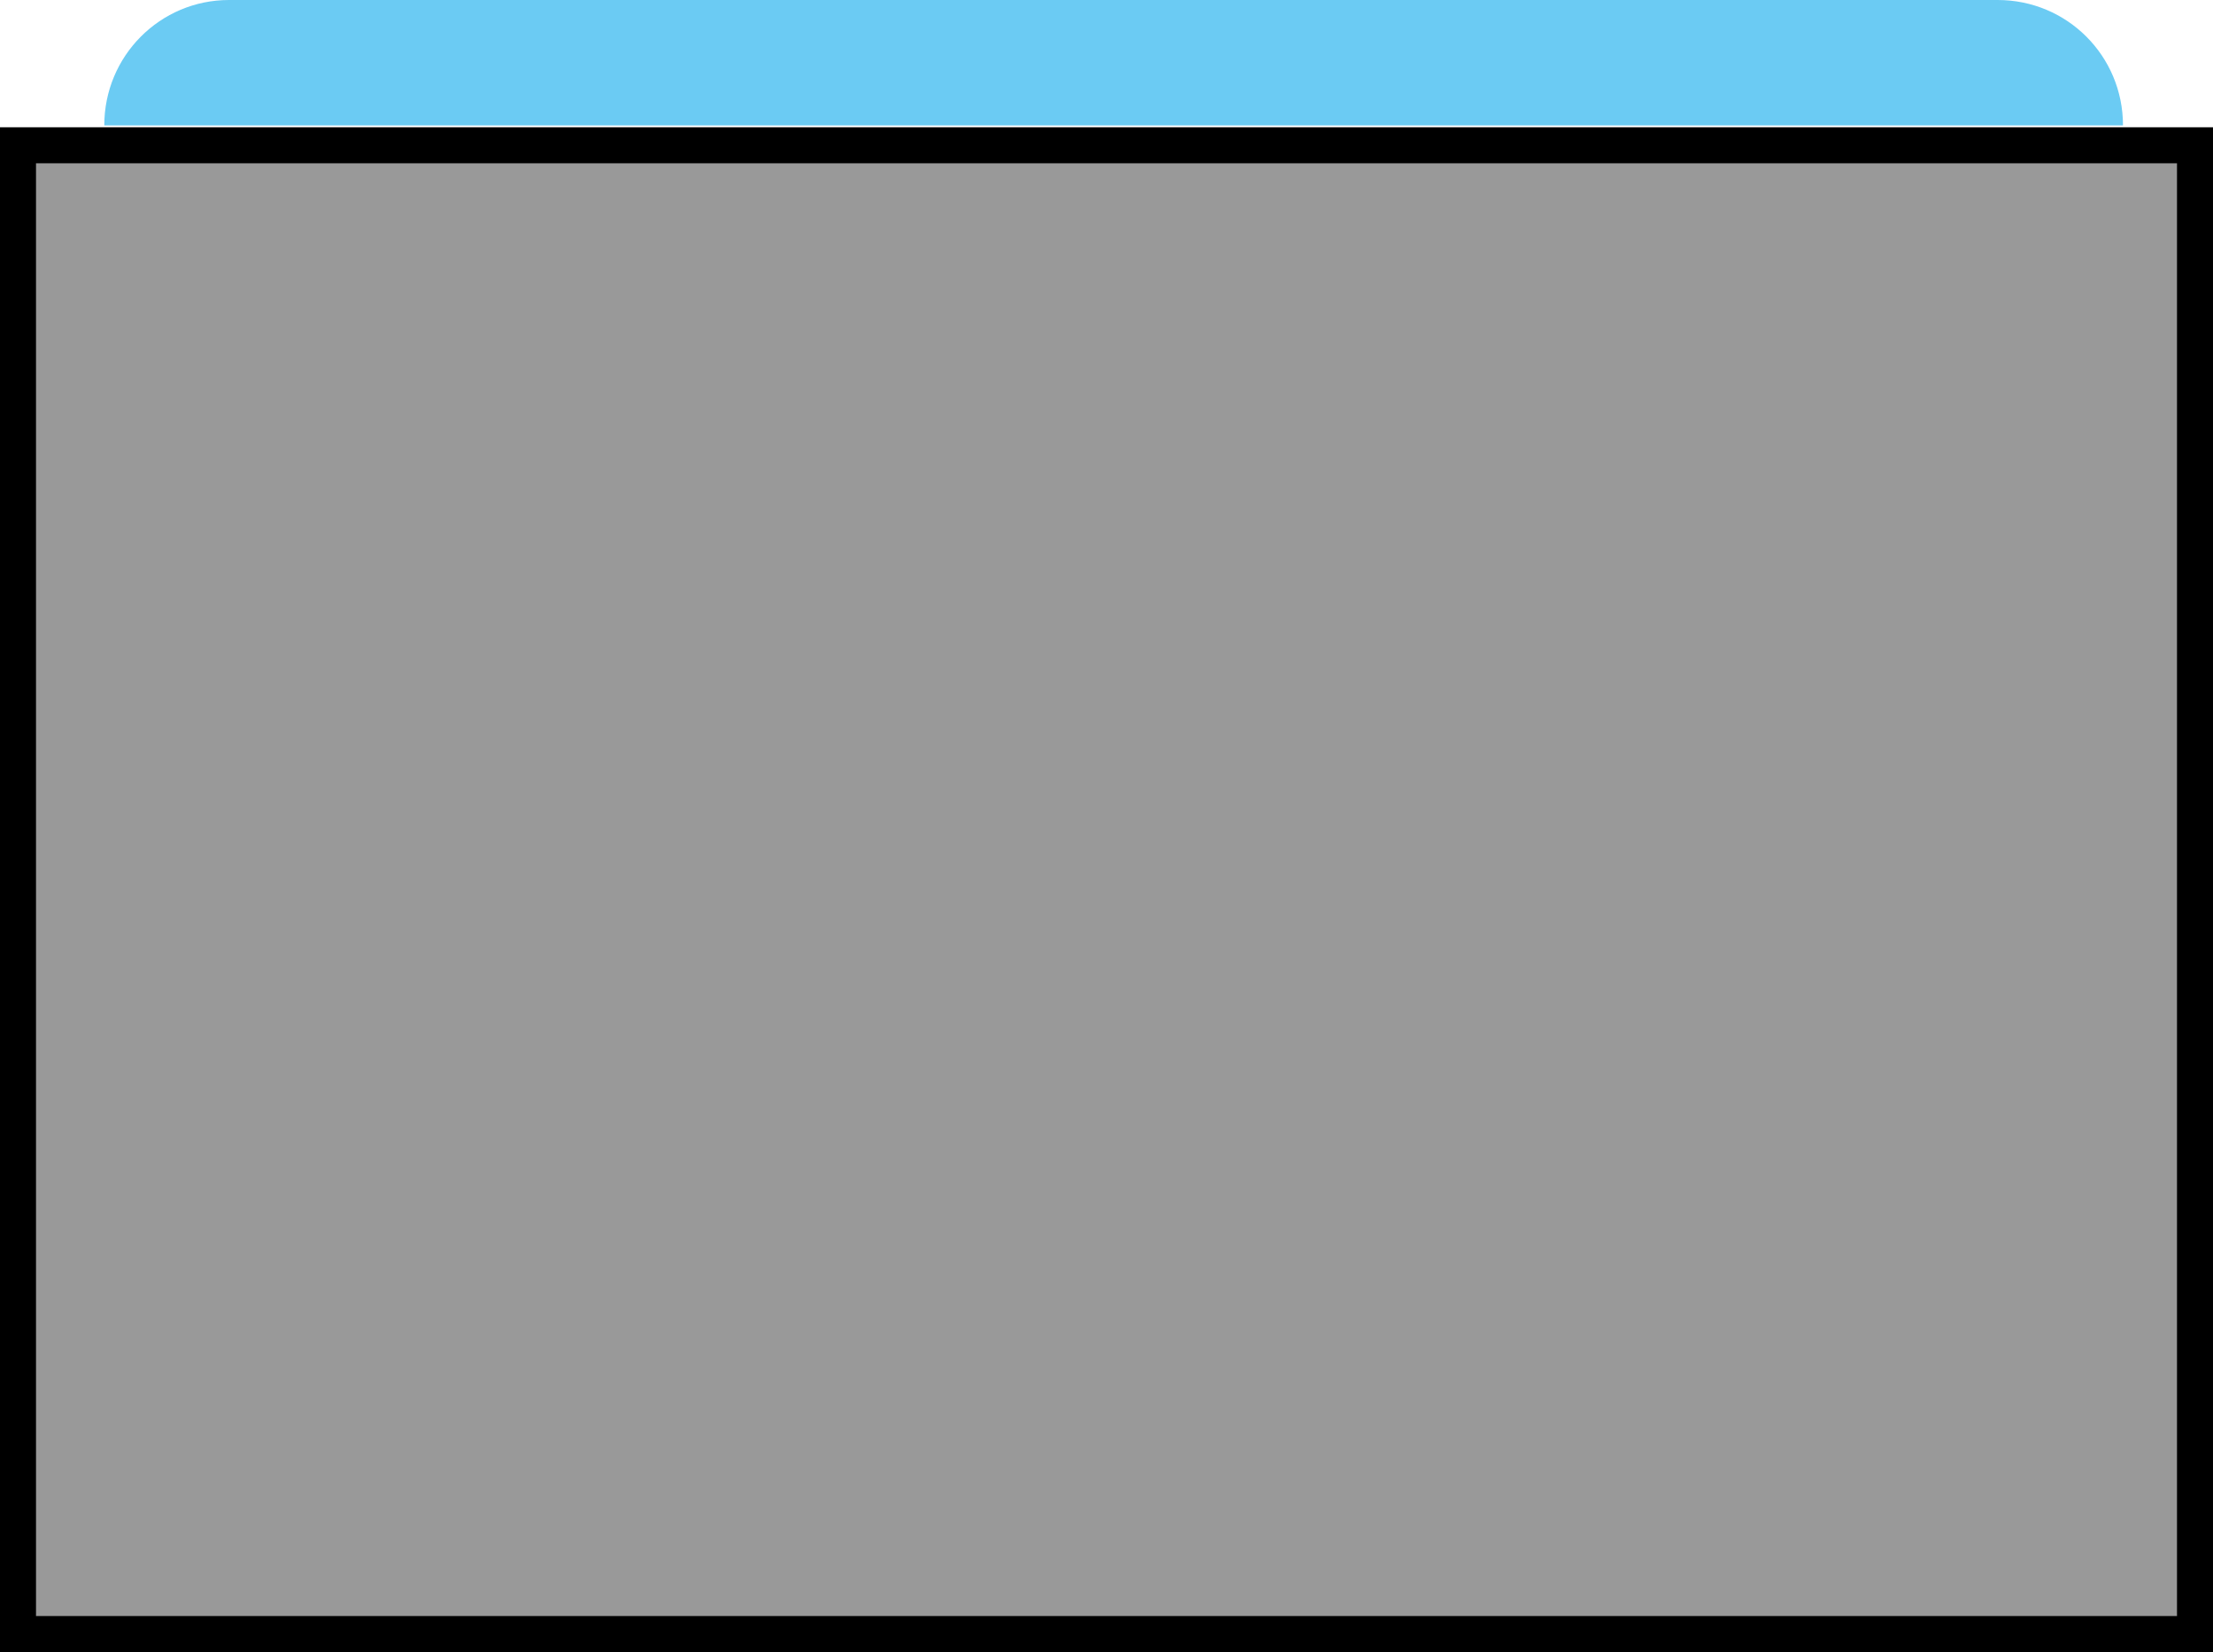
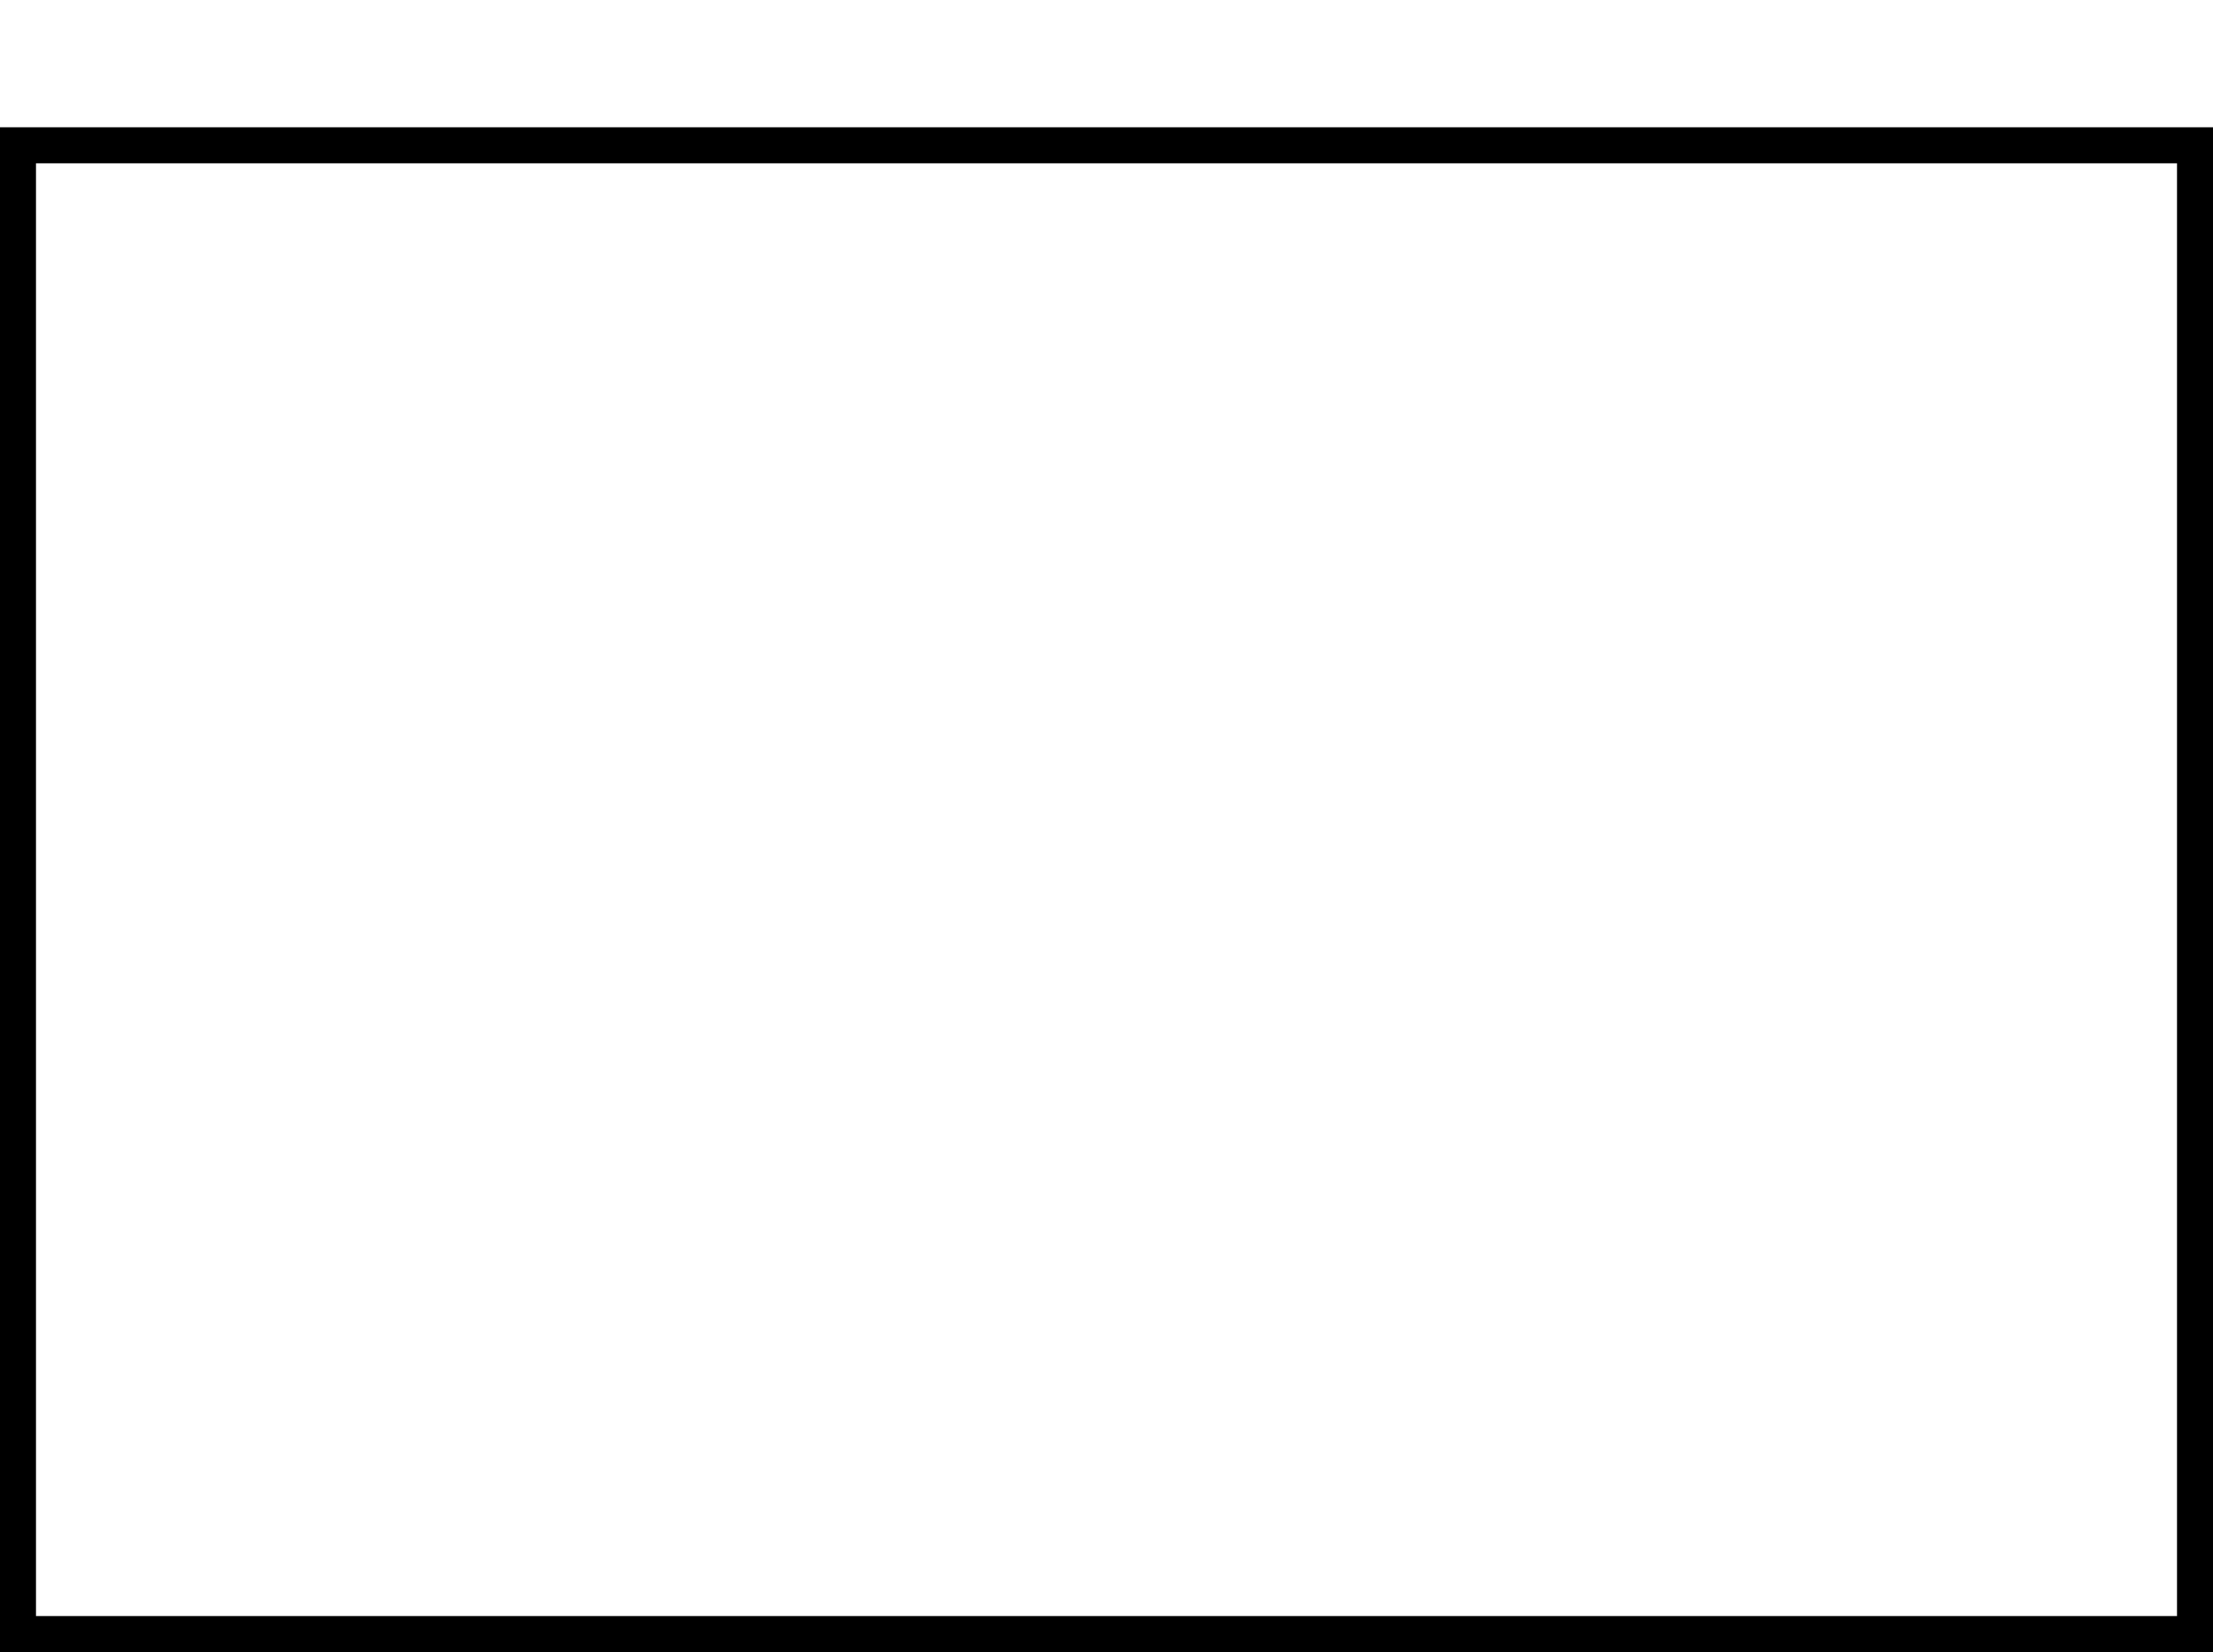
<svg xmlns="http://www.w3.org/2000/svg" id="Ebene_2" data-name="Ebene 2" viewBox="0 0 35.65 26.61">
  <defs>
    <style>
      .cls-1 {
        fill: #6bcbf3;
      }

      .cls-2 {
        fill: none;
        stroke: #000;
        stroke-miterlimit: 10;
        stroke-width: .58px;
      }

      .cls-3 {
        fill: #999;
      }
    </style>
  </defs>
  <g id="Details_hellblau" data-name="Details hellblau">
    <g>
-       <rect class="cls-3" x=".29" y="2.34" width="35.07" height="23.98" />
      <rect class="cls-2" x=".29" y="2.34" width="35.07" height="23.98" />
-       <path class="cls-1" d="M3.69,0h28.49C33.3,0,34.2.9,34.2,2.02H1.68C1.68.9,2.58,0,3.69,0Z" />
    </g>
  </g>
</svg>